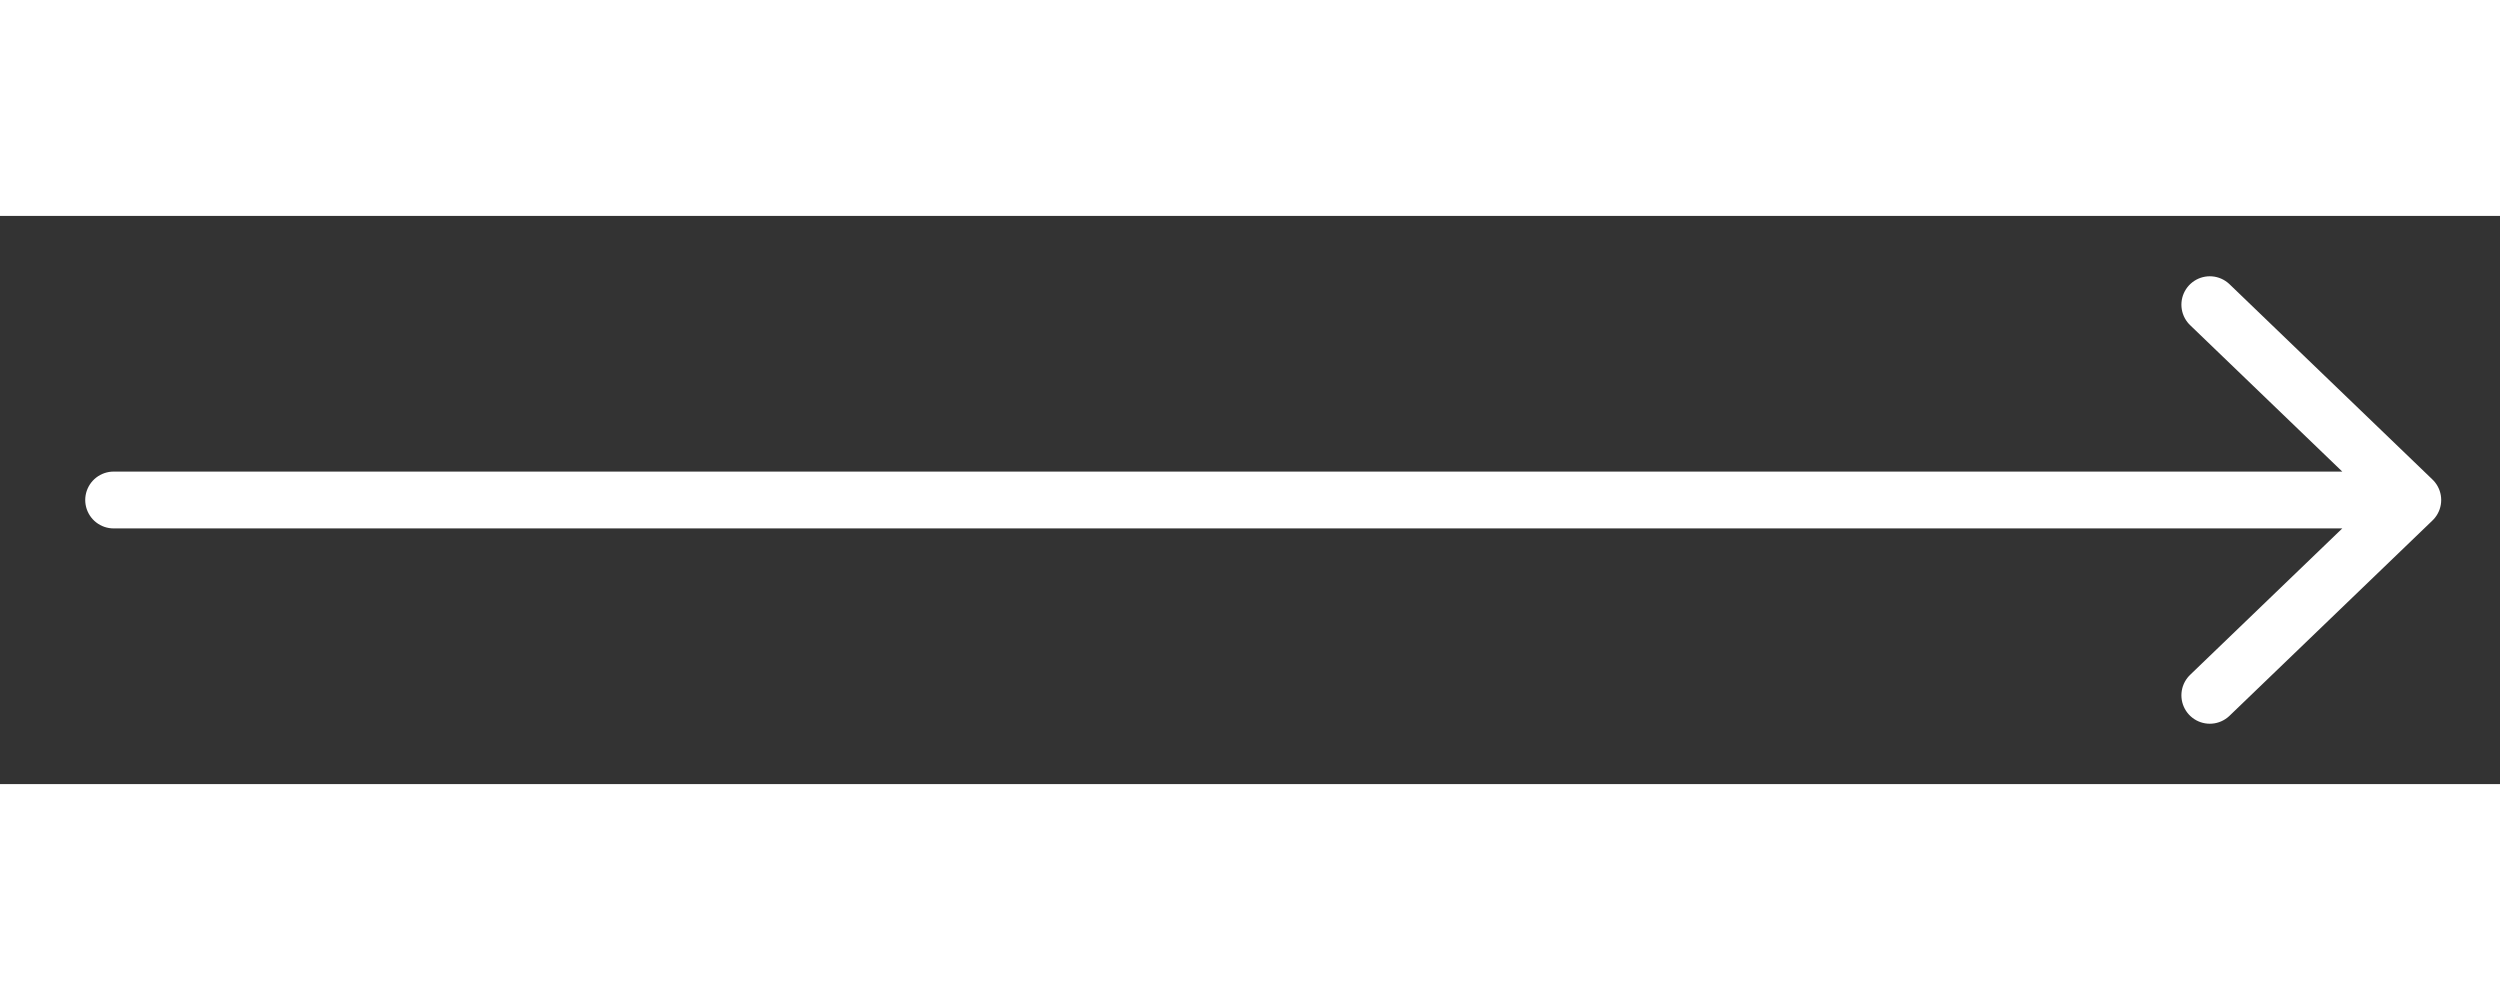
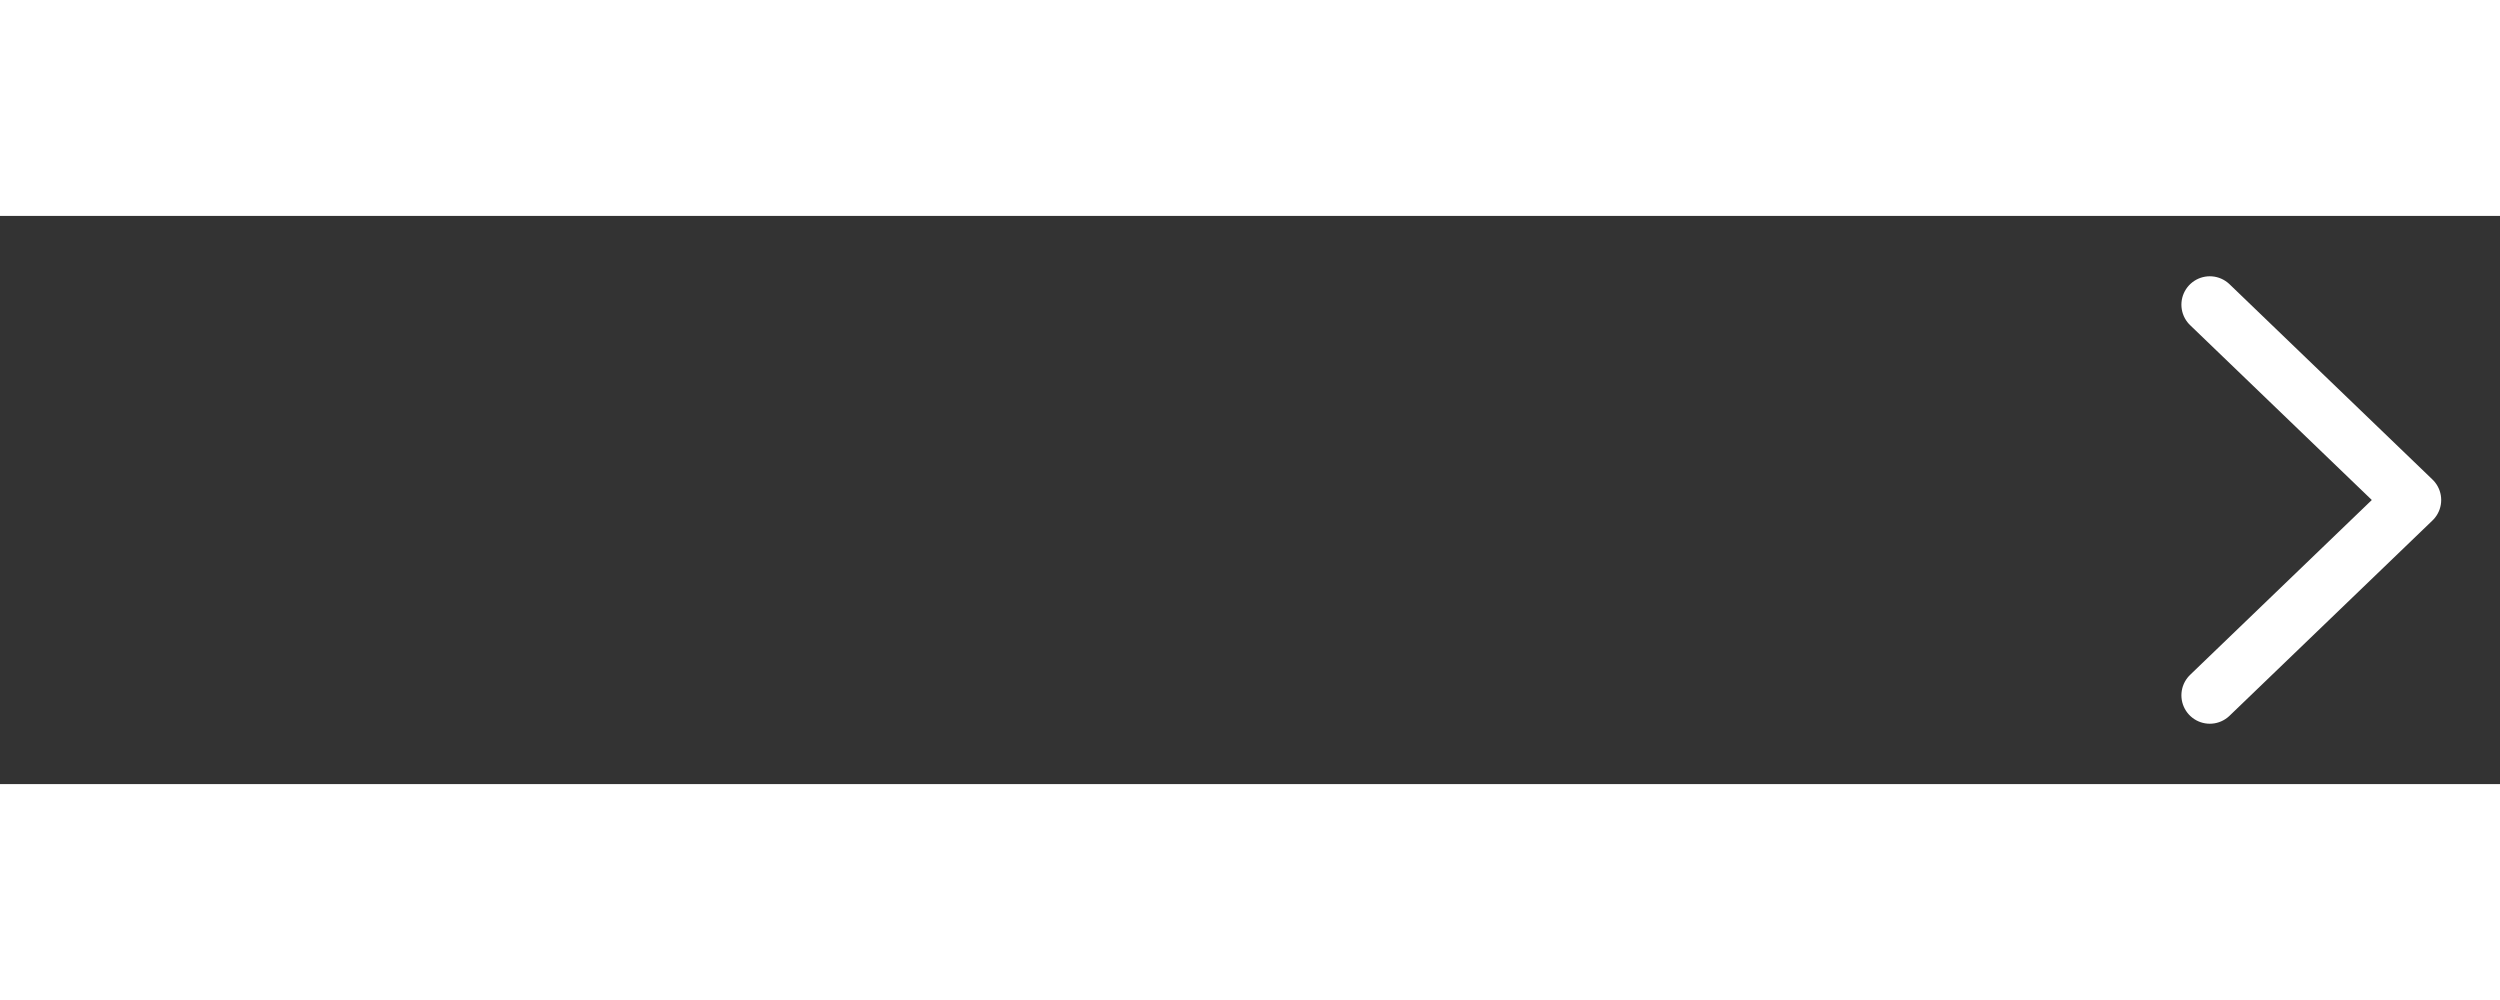
<svg xmlns="http://www.w3.org/2000/svg" stroke="white" version="1.2" baseProfile="tiny" width="80" height="2em" viewBox="0 0 220 50" xml:space="preserve">
  <rect x="0" y="0" width="220" height="50" fill="#333333" stroke="none" />
  <switch>
    <g fill="none" stroke-width="5" stroke-linecap="round" stroke-linejoin="round" stroke-miterlimit="10">
-       <path d="M10 25h200M194.463 42.188 212.325 25l-17.862-17.188" />
+       <path d="M10 25M194.463 42.188 212.325 25l-17.862-17.188" />
    </g>
  </switch>
</svg>